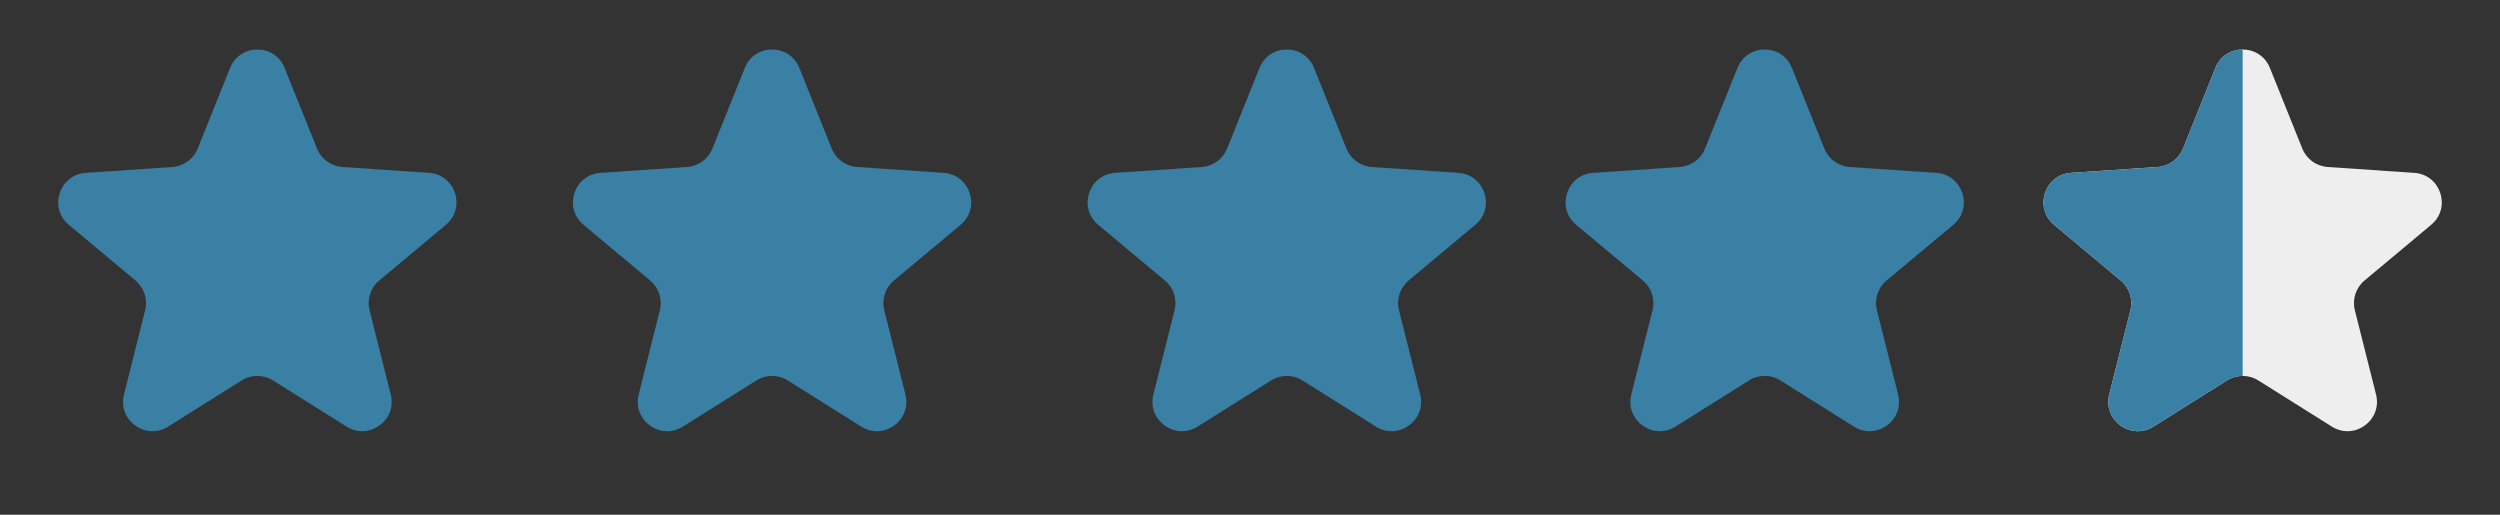
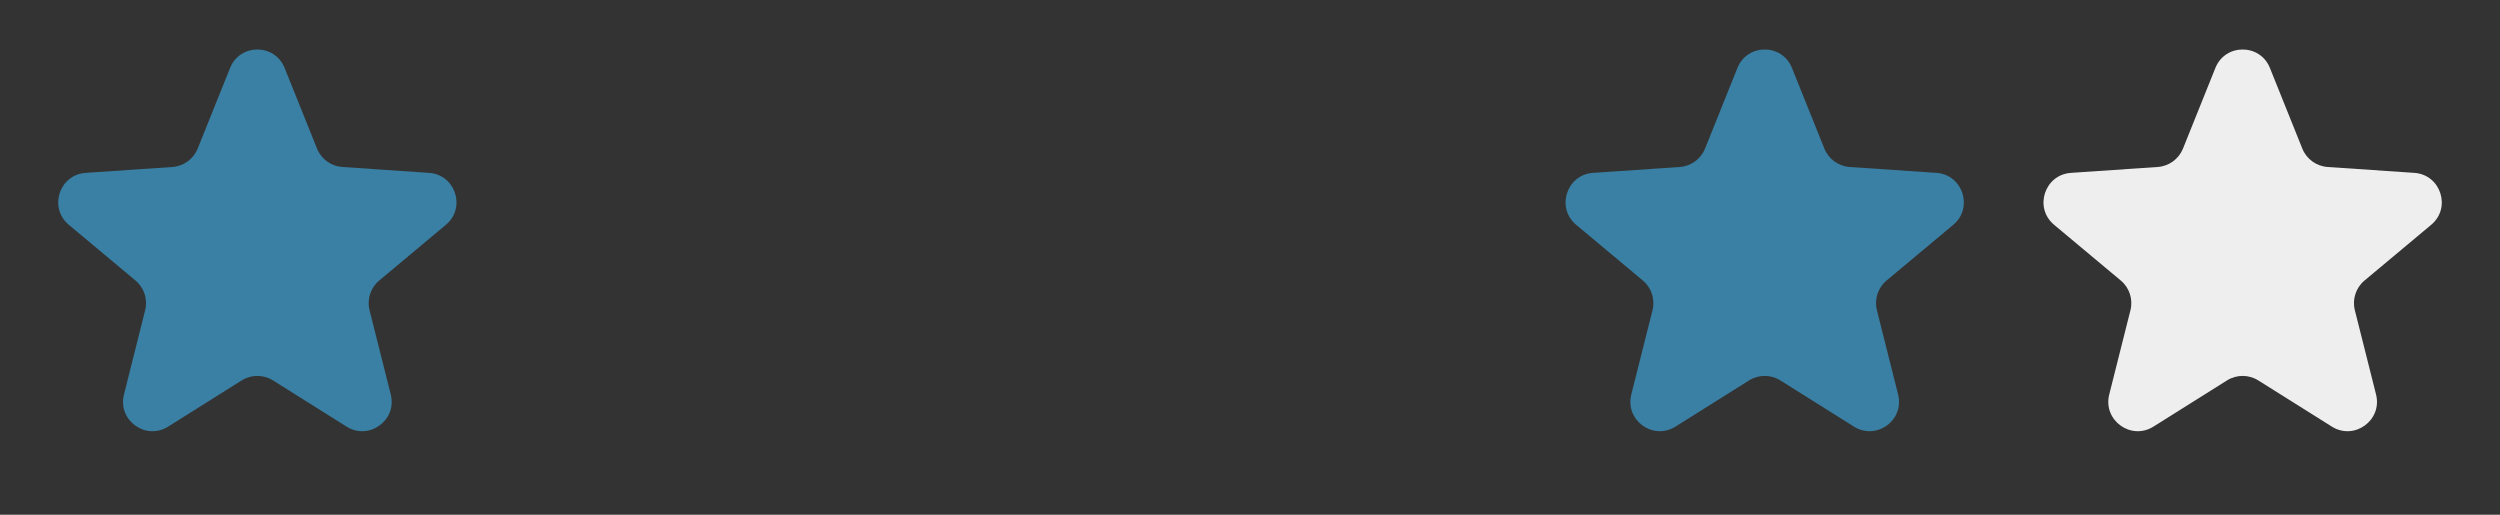
<svg xmlns="http://www.w3.org/2000/svg" width="68" height="14" viewBox="0 0 68 14" fill="none">
  <rect x="0" y="0" width="68" height="14" fill="#333333" stroke="none" />
  <g clip-path="url(#clip0_709_260)">
    <path d="M6.258 1.849C6.526 1.179 7.474 1.179 7.742 1.849L8.623 4.042C8.738 4.327 9.005 4.521 9.311 4.542L11.67 4.702C12.389 4.751 12.682 5.652 12.129 6.114L10.315 7.63C10.079 7.827 9.977 8.141 10.052 8.439L10.629 10.731C10.804 11.431 10.038 11.987 9.427 11.604L7.425 10.347C7.165 10.184 6.835 10.184 6.575 10.347L4.573 11.604C3.962 11.987 3.196 11.431 3.372 10.731L3.948 8.439C4.023 8.141 3.921 7.827 3.685 7.63L1.871 6.114C1.318 5.652 1.611 4.751 2.33 4.702L4.689 4.542C4.995 4.521 5.262 4.327 5.377 4.042L6.258 1.849Z" fill="#3980A4" />
-     <path d="M20.258 1.849C20.526 1.179 21.474 1.179 21.742 1.849L22.623 4.042C22.738 4.327 23.005 4.521 23.311 4.542L25.67 4.702C26.389 4.751 26.682 5.652 26.129 6.114L24.315 7.63C24.079 7.827 23.977 8.141 24.052 8.439L24.628 10.731C24.804 11.431 24.038 11.987 23.427 11.604L21.425 10.347C21.165 10.184 20.835 10.184 20.575 10.347L18.573 11.604C17.962 11.987 17.196 11.431 17.372 10.731L17.948 8.439C18.023 8.141 17.921 7.827 17.685 7.63L15.871 6.114C15.318 5.652 15.611 4.751 16.33 4.702L18.689 4.542C18.995 4.521 19.262 4.327 19.377 4.042L20.258 1.849Z" fill="#3980A4" />
-     <path d="M34.258 1.849C34.526 1.179 35.474 1.179 35.742 1.849L36.623 4.042C36.738 4.327 37.005 4.521 37.312 4.542L39.67 4.702C40.389 4.751 40.682 5.652 40.129 6.114L38.315 7.63C38.079 7.827 37.977 8.141 38.052 8.439L38.629 10.731C38.804 11.431 38.038 11.987 37.427 11.604L35.425 10.347C35.165 10.184 34.835 10.184 34.575 10.347L32.573 11.604C31.962 11.987 31.196 11.431 31.372 10.731L31.948 8.439C32.023 8.141 31.921 7.827 31.685 7.63L29.871 6.114C29.318 5.652 29.611 4.751 30.33 4.702L32.688 4.542C32.995 4.521 33.262 4.327 33.377 4.042L34.258 1.849Z" fill="#3980A4" />
    <path d="M47.258 1.849C47.526 1.179 48.474 1.179 48.742 1.849L49.623 4.042C49.738 4.327 50.005 4.521 50.312 4.542L52.67 4.702C53.389 4.751 53.682 5.652 53.129 6.114L51.315 7.63C51.079 7.827 50.977 8.141 51.052 8.439L51.629 10.731C51.804 11.431 51.038 11.987 50.427 11.604L48.425 10.347C48.165 10.184 47.835 10.184 47.575 10.347L45.573 11.604C44.962 11.987 44.196 11.431 44.371 10.731L44.948 8.439C45.023 8.141 44.921 7.827 44.685 7.63L42.871 6.114C42.318 5.652 42.611 4.751 43.33 4.702L45.688 4.542C45.995 4.521 46.262 4.327 46.377 4.042L47.258 1.849Z" fill="#3980A4" />
    <path d="M60.258 1.849C60.526 1.179 61.474 1.179 61.742 1.849L62.623 4.042C62.738 4.327 63.005 4.521 63.312 4.542L65.67 4.702C66.389 4.751 66.682 5.652 66.129 6.114L64.315 7.63C64.079 7.827 63.977 8.141 64.052 8.439L64.629 10.731C64.804 11.431 64.038 11.987 63.427 11.604L61.425 10.347C61.165 10.184 60.835 10.184 60.575 10.347L58.573 11.604C57.962 11.987 57.196 11.431 57.371 10.731L57.948 8.439C58.023 8.141 57.921 7.827 57.685 7.63L55.871 6.114C55.318 5.652 55.611 4.751 56.33 4.702L58.688 4.542C58.995 4.521 59.262 4.327 59.377 4.042L60.258 1.849Z" fill="#EEEEEE" />
    <g clip-path="url(#clip1_709_260)">
-       <path d="M60.258 1.849C60.526 1.179 61.474 1.179 61.742 1.849L62.623 4.042C62.738 4.327 63.005 4.521 63.312 4.542L65.67 4.702C66.389 4.751 66.682 5.652 66.129 6.114L64.315 7.63C64.079 7.827 63.977 8.141 64.052 8.439L64.629 10.731C64.804 11.431 64.038 11.987 63.427 11.604L61.425 10.347C61.165 10.184 60.835 10.184 60.575 10.347L58.573 11.604C57.962 11.987 57.196 11.431 57.371 10.731L57.948 8.439C58.023 8.141 57.921 7.827 57.685 7.63L55.871 6.114C55.318 5.652 55.611 4.751 56.33 4.702L58.688 4.542C58.995 4.521 59.262 4.327 59.377 4.042L60.258 1.849Z" fill="#3980A4" />
-     </g>
+       </g>
  </g>
  <defs>
    <clipPath id="clip0_709_260">
      <rect width="68" height="14" fill="white" />
    </clipPath>
    <clipPath id="clip1_709_260">
      <rect width="7" height="14" fill="white" transform="translate(54)" />
    </clipPath>
  </defs>
</svg>